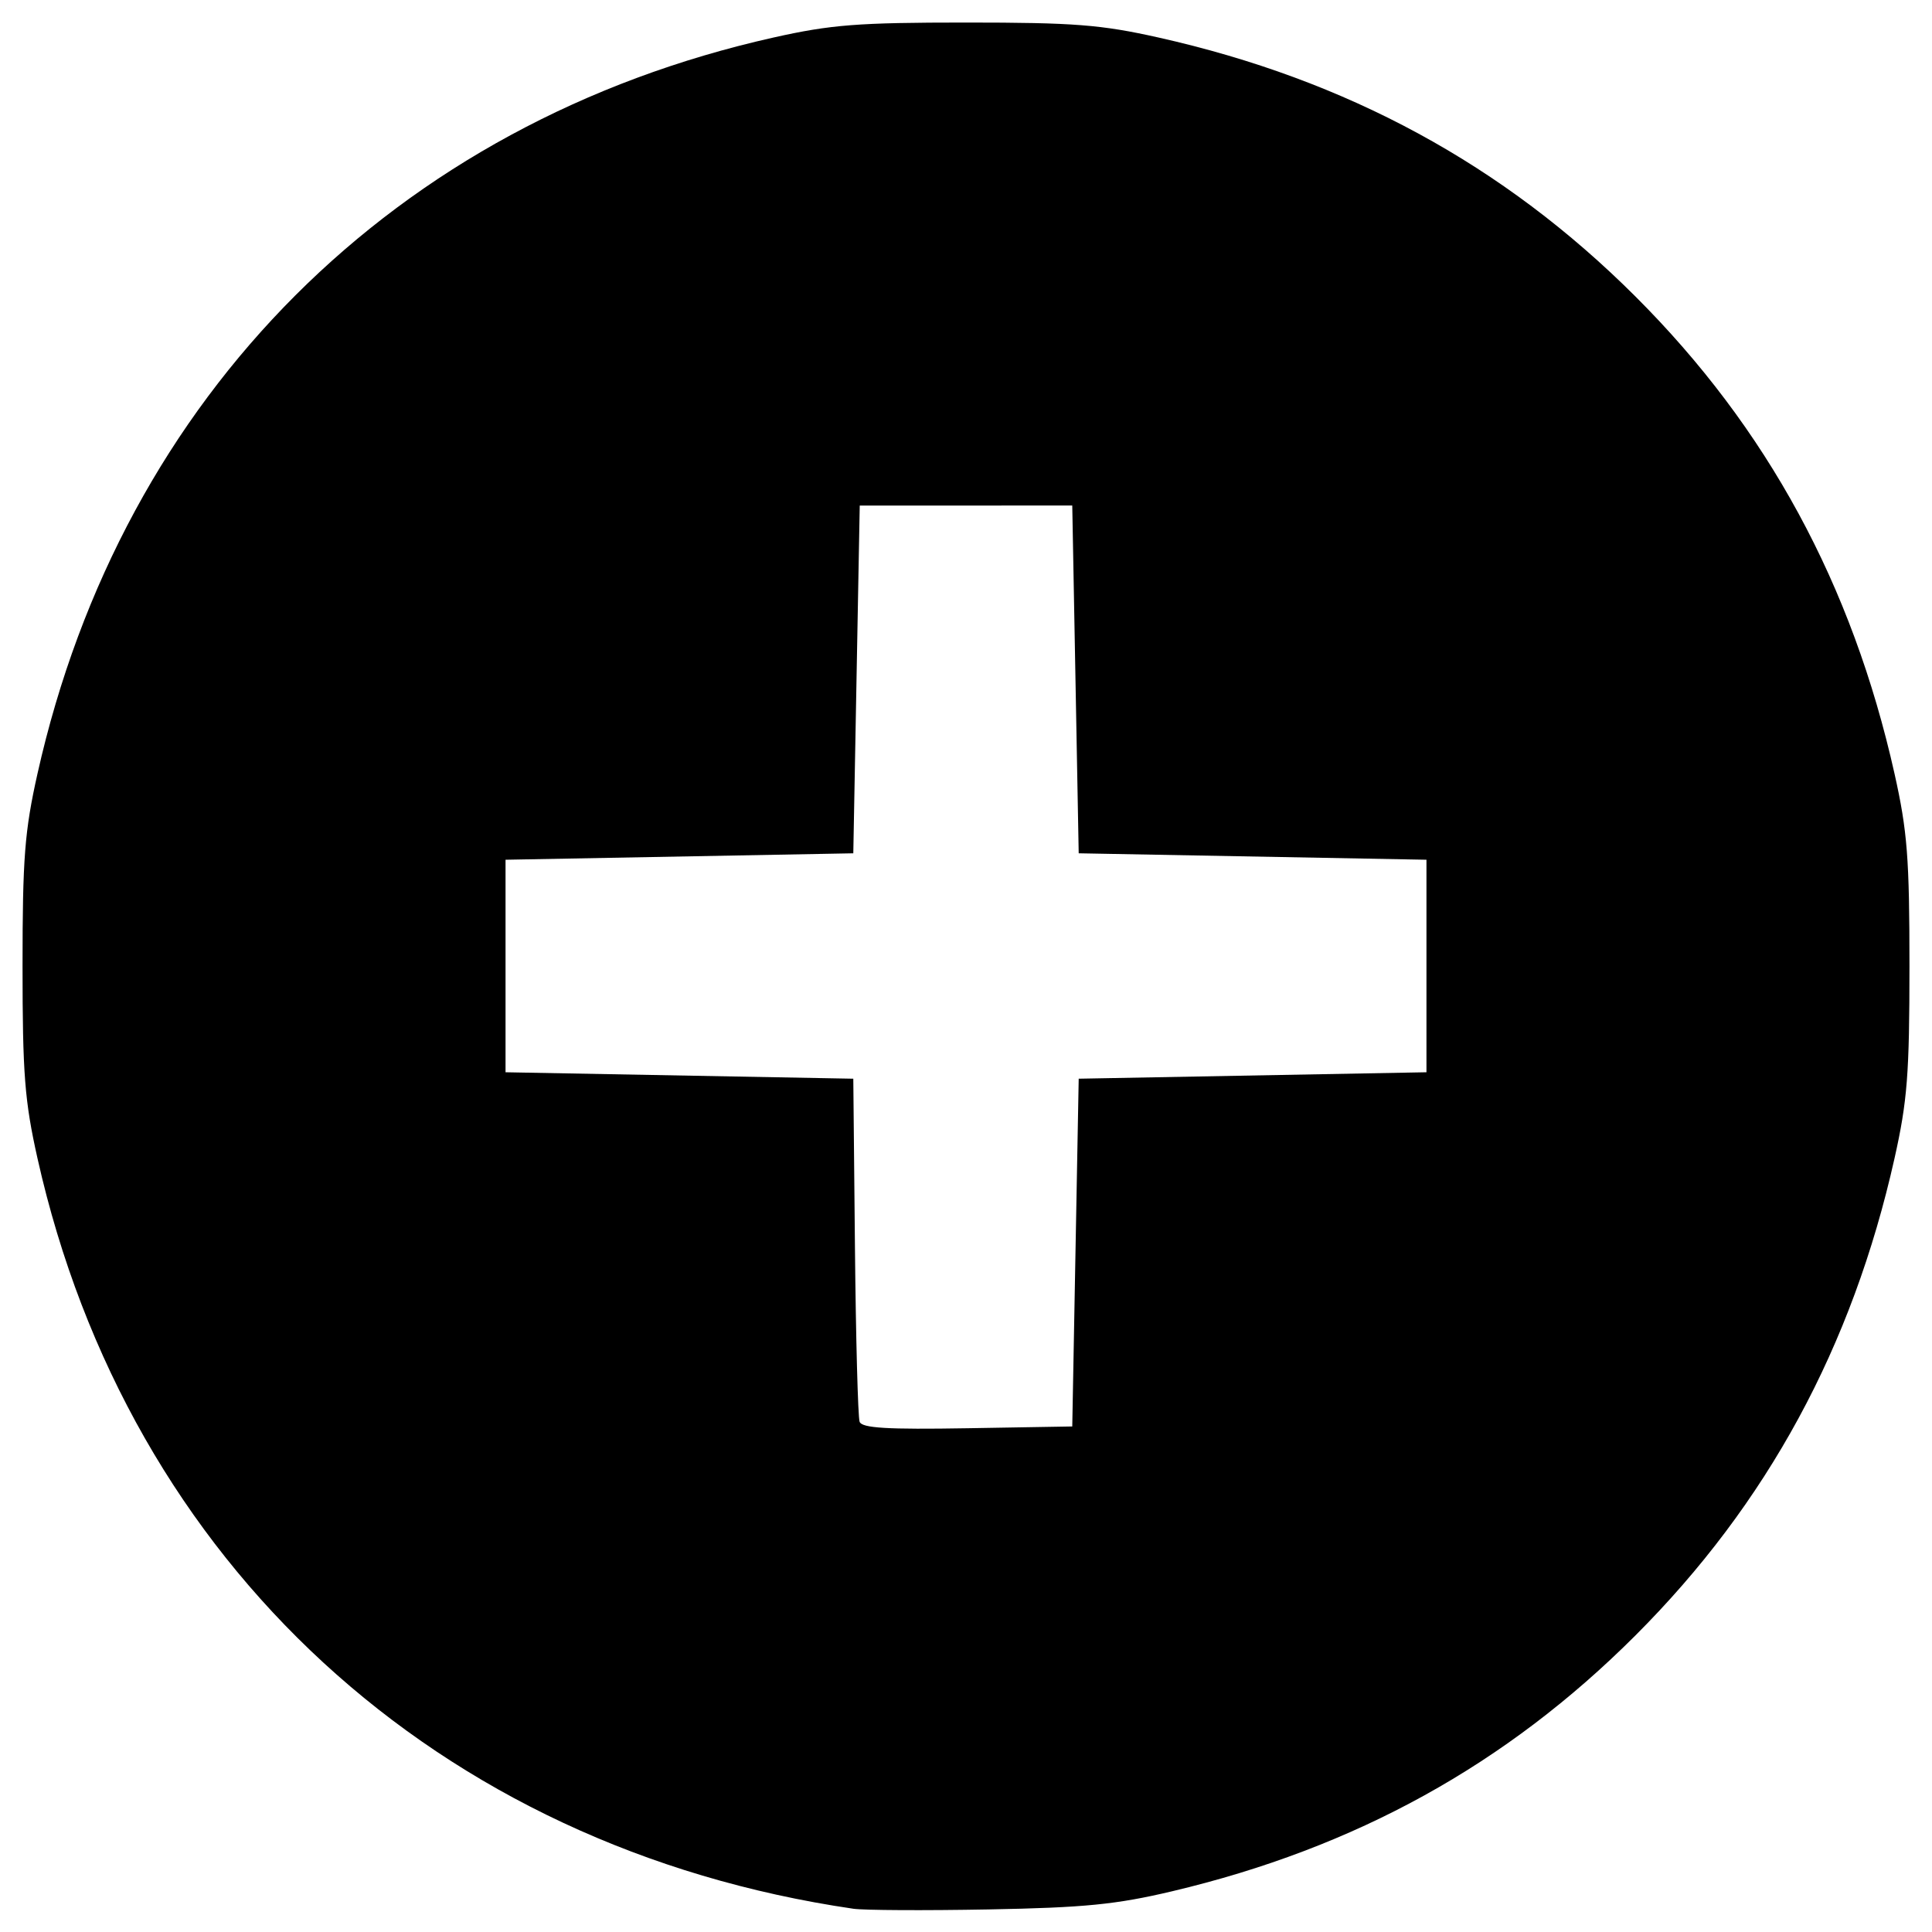
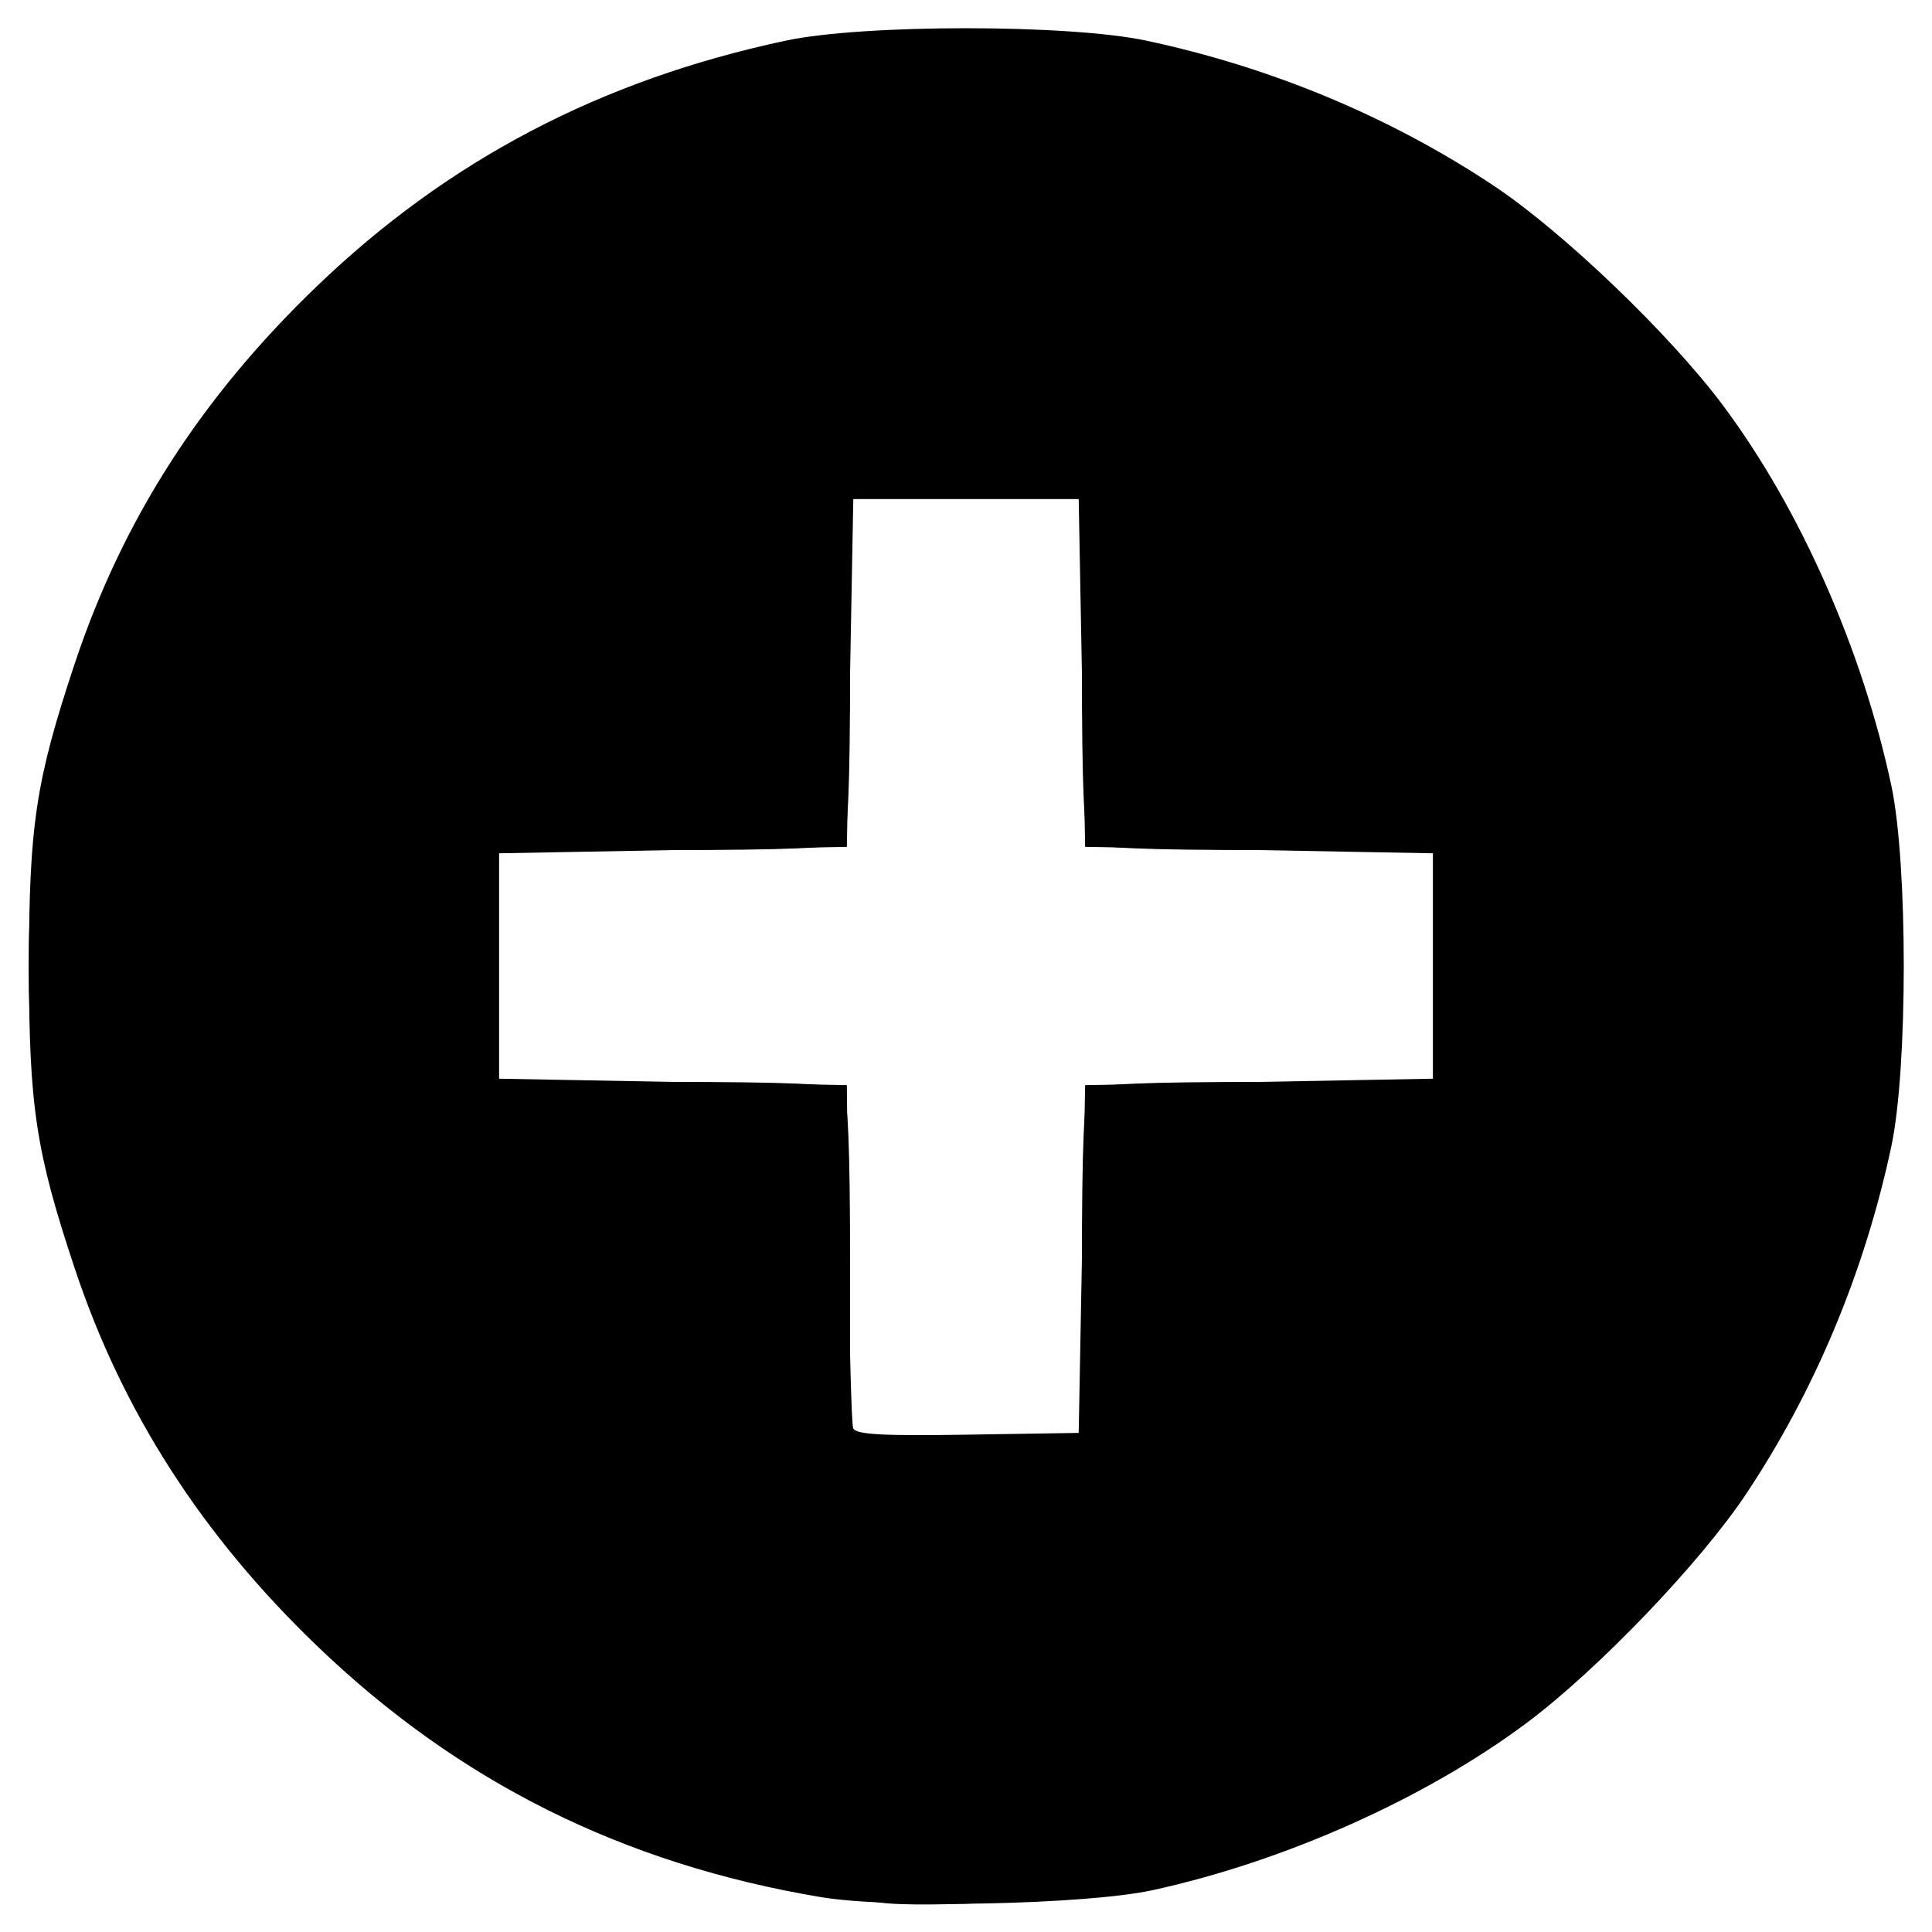
<svg xmlns="http://www.w3.org/2000/svg" xmlns:ns1="http://sodipodi.sourceforge.net/DTD/sodipodi-0.dtd" xmlns:ns2="http://www.inkscape.org/namespaces/inkscape" version="1.1" id="svg406" width="300" height="300" viewBox="0 0 300 300" ns1:docname="plus.svg" ns2:version="1.1 (c68e22c387, 2021-05-23)">
  <defs id="defs410" />
  <ns1:namedview pagecolor="#ffffff" bordercolor="#666666" borderopacity="1" objecttolerance="10" gridtolerance="10" guidetolerance="10" ns2:pageopacity="0" ns2:pageshadow="2" ns2:window-width="1366" ns2:window-height="715" id="namedview408" showgrid="false" ns2:zoom="1.5733333" ns2:cx="126.80085" ns2:cy="182.09746" ns2:window-x="-8" ns2:window-y="-8" ns2:window-maximized="1" ns2:current-layer="svg406" ns2:pagecheckerboard="0" />
  <g id="g416" transform="translate(4.5762712e-6)" style="fill:#000000">
-     <path style="fill:#000000" d="M 132.5,296.388 C 67.896,286.923 19.909,242.788 5.824,179.881 3.826,170.957 3.5,166.762 3.5,150 3.5,133.238 3.826,129.043 5.824,120.12 18.983,61.346 61.346,18.983 120.12,5.824 129.043,3.826 133.238,3.5 150,3.5 c 16.762,0 20.957,0.326 29.881,2.324 29.261,6.552 53.579,19.754 74.068,40.213 20.465,20.434 33.653,44.721 40.227,74.083 1.998,8.923 2.324,13.118 2.324,29.881 0,16.762 -0.326,20.957 -2.324,29.881 -6.556,29.279 -19.771,53.613 -40.227,74.068 -20.062,20.062 -43.466,32.985 -71.949,39.727 -8.685,2.056 -13.612,2.543 -28.5,2.818 -9.9,0.183 -19.35,0.135 -21,-0.107 z M 167,194.5 l 0.5,-27 27,-0.5 27,-0.5 V 150 133.5 l -27,-0.5 -27,-0.5 -0.5,-27 -0.5,-27 H 150 133.5 l -0.5,27 -0.5,27 -27,0.5 -27,0.5 v 16.5 16.5 l 27,0.5 27,0.5 0.254,26 c 0.14,14.3 0.467,26.574 0.728,27.275 0.363,0.977 4.272,1.211 16.746,1 L 166.5,221.5 Z" id="path430" ns2:connector-curvature="0" />
    <path style="fill:#000000" d="M 127.5,294.59 C 96.747,289.441 71.209,276.705 49.183,255.534 31.305,238.35 18.986,219.144 11.598,196.94 5.558,178.786 4.5,171.788 4.5,150 4.5,128.212 5.558,121.214 11.598,103.06 19.032,80.718 31.191,61.76 49.173,44.476 69.583,24.858 93.294,12.433 122,6.312 c 12.068,-2.573 43.932,-2.573 56,0 19.486,4.155 37.908,11.85 53.974,22.546 10.738,7.149 27.33,23.053 35.581,34.107 11.951,16.01 21.613,37.836 26.132,59.034 2.573,12.068 2.573,43.932 0,56 -4.155,19.486 -11.85,37.908 -22.546,53.974 -7.149,10.738 -23.053,27.33 -34.107,35.581 -15.667,11.694 -37.521,21.465 -58.034,25.946 -10.271,2.244 -40.757,2.888 -51.5,1.089 z M 168,195.5 l 0.5,-27 27,-0.5 27,-0.5 V 150 132.5 l -27,-0.5 -27,-0.5 -0.5,-27 -0.5,-27 H 150 132.5 l -0.5,27 -0.5,27 -27,0.5 -27,0.5 v 17.5 17.5 l 27,0.5 27,0.5 0.254,26 c 0.14,14.3 0.467,26.573 0.728,27.274 0.364,0.979 4.47,1.21 17.746,1 L 167.5,222.5 Z" id="path428" ns2:connector-curvature="0" />
    <path style="fill:#000000" d="M 136.5,295.412 C 114.053,292.186 98.954,287.673 83.198,279.48 42.765,258.456 14.791,220.594 6.373,175.5 c -2.556,-13.693 -2.556,-37.307 0,-51 C 17.716,63.738 63.236,18.205 124.5,6.338 c 12.746,-2.469 37.684,-2.456 51,0.026 29.712,5.538 56.232,19.47 77.449,40.687 28.045,28.045 42.545,63.132 42.545,102.949 0,39.817 -14.5,74.904 -42.545,102.949 -20.681,20.681 -46.231,34.396 -74.766,40.135 -9.295,1.869 -34.917,3.3 -41.682,2.328 z M 168,196.7 c 0,-19.122 0.328,-26.628 1.2,-27.5 0.873,-0.873 8.378,-1.2 27.5,-1.2 H 223 v -18 -18 h -26.3 c -19.122,0 -26.628,-0.328 -27.5,-1.2 -0.873,-0.873 -1.2,-8.378 -1.2,-27.5 V 77 h -18 -18 v 26.3 c 0,19.122 -0.328,26.628 -1.2,27.5 -0.873,0.873 -8.378,1.2 -27.5,1.2 H 77 v 18 18 h 26.3 c 19.122,0 26.628,0.328 27.5,1.2 0.873,0.873 1.2,8.378 1.2,27.5 V 223 h 18 18 z" id="path426" ns2:connector-curvature="0" />
-     <path style="fill:#000000" d="m 132,294.385 c -15.437,-2.834 -20.927,-4.158 -29.416,-7.096 C 81.208,279.888 63.814,268.935 47.44,252.56 27.001,232.122 13.629,207.565 7.367,178.973 c -2.66,-12.146 -2.66,-45.801 0,-57.946 C 18.404,70.63 53.866,29.948 101.5,13.036 c 15.487,-5.499 24.436,-7.106 43,-7.724 20.72,-0.689 33.456,0.991 50.612,6.678 22.81,7.561 40.435,18.438 57.448,35.45 20.664,20.664 34.028,45.376 40.05,74.06 2.692,12.822 2.692,44.178 0,57 -10.733,51.118 -47.529,92.912 -95.959,108.992 -16.911,5.615 -23.395,6.658 -43.651,7.02 -10.175,0.182 -19.625,0.124 -21,-0.128 z m 35.86,-71.716 c 0.728,-0.877 1.196,-10.174 1.372,-27.25 L 169.5,169.5 l 26,-0.258 c 23.017,-0.229 26.143,-0.451 27.25,-1.941 C 223.625,166.123 224,160.93 224,150 c 0,-10.93 -0.375,-16.123 -1.25,-17.301 -1.107,-1.49 -4.233,-1.713 -27.25,-1.941 l -26,-0.258 -0.267,-25.918 c -0.176,-17.076 -0.644,-26.373 -1.372,-27.25 -1.595,-1.922 -34.126,-1.922 -35.721,0 -0.728,0.877 -1.196,10.174 -1.372,27.25 L 130.5,130.5 l -26,0.258 C 81.483,130.987 78.357,131.209 77.25,132.699 76.375,133.877 76,139.07 76,150 c 0,10.93 0.375,16.123 1.25,17.301 1.107,1.49 4.233,1.713 27.25,1.941 l 26,0.258 0.267,25.918 c 0.176,17.076 0.644,26.373 1.372,27.25 C 132.98,223.68 137.268,224 150,224 c 12.732,0 17.02,-0.32 17.86,-1.332 z" id="path424" ns2:connector-curvature="0" />
-     <path style="fill:#000000" d="M 133.09,293.953 C 100.001,289.797 71.607,275.862 47.868,252.129 26.604,230.869 14.29,208.034 7.893,178 c -3.204,-15.041 -3.204,-40.959 0,-56 C 14.289,91.968 26.602,69.135 47.868,47.868 69.135,26.602 91.968,14.289 122,7.893 c 15.041,-3.204 40.959,-3.204 56,0 30.021,6.394 52.619,18.594 74.132,40.021 21.234,21.15 33.571,44.014 39.975,74.086 1.83,8.592 2.236,13.68 2.236,28 0,14.32 -0.406,19.408 -2.236,28 -6.405,30.072 -18.742,52.936 -39.975,74.086 -21.581,21.496 -44.665,33.929 -74.105,39.914 -12.03,2.446 -33.565,3.382 -44.936,1.953 z m 35.677,-96.371 c 0.174,-16.876 0.648,-26.377 1.359,-27.234 0.84,-1.013 7.107,-1.377 27.233,-1.582 L 223.5,168.5 V 150 131.5 l -25.918,-0.267 c -16.876,-0.174 -26.377,-0.648 -27.234,-1.359 -1.013,-0.84 -1.377,-7.107 -1.582,-27.233 L 168.5,76.5 H 150 131.5 l -0.266,26.141 c -0.205,20.126 -0.569,26.392 -1.582,27.233 -0.856,0.711 -10.357,1.185 -27.234,1.359 L 76.5,131.5 v 18.5 18.5 l 25.918,0.267 c 17.076,0.176 26.373,0.644 27.25,1.372 1.046,0.868 1.332,6.626 1.332,26.816 0,14.141 0.31,26.021 0.689,26.399 0.379,0.379 8.816,0.566 18.75,0.417 L 168.5,223.5 Z" id="path422" ns2:connector-curvature="0" />
-     <path style="fill:#000000" d="M 133.5,293.376 C 98.197,288.03 71.056,274.786 48.102,251.703 32.925,236.441 21.577,218.549 13.945,197.851 6.432,177.476 4.008,148.773 7.885,126.113 18.284,65.331 65.48,18.262 126.494,7.82 141.413,5.267 165.098,5.712 179.5,8.816 c 56.703,12.221 100.7,56.869 112.184,113.845 2.498,12.394 2.498,42.284 0,54.679 -11.484,56.976 -55.426,101.572 -112.184,113.852 -8.771,1.898 -38.553,3.312 -46,2.184 z M 168.8,223.8 c 0.873,-0.873 1.2,-8.378 1.2,-27.5 V 170 h 26.3 c 19.122,0 26.628,-0.328 27.5,-1.2 1.688,-1.688 1.688,-35.912 0,-37.6 -0.873,-0.873 -8.378,-1.2 -27.5,-1.2 H 170 v -26.3 c 0,-19.122 -0.328,-26.628 -1.2,-27.5 -1.688,-1.688 -35.912,-1.688 -37.6,0 -0.873,0.872 -1.2,8.378 -1.2,27.5 V 130 h -26.3 c -19.122,0 -26.628,0.328 -27.5,1.2 -1.688,1.688 -1.688,35.912 0,37.6 0.872,0.873 8.378,1.2 27.5,1.2 H 130 v 26.3 c 0,19.122 0.328,26.628 1.2,27.5 0.842,0.842 6.444,1.2 18.8,1.2 12.356,0 17.958,-0.358 18.8,-1.2 z" id="path420" ns2:connector-curvature="0" />
    <path style="fill:#000000" d="M 136.825,292.994 C 108.609,290.338 81.584,279.385 59.5,261.656 33.096,240.458 14.49,208.693 8.449,174.5 c -2.364,-13.382 -2.364,-35.618 0,-49 C 14.49,91.307 33.096,59.542 59.5,38.344 c 18.834,-15.121 42.244,-25.719 66,-29.88 13.351,-2.339 35.649,-2.339 49,0 37.94,6.645 72.023,28.368 93.413,59.536 17.074,24.879 25.374,51.702 25.374,82 0,36.004 -11.72,67.268 -35.711,95.258 -28.402,33.137 -75.988,51.949 -120.751,47.736 z m 33.139,-69.928 c 0.635,-1.186 1.035,-11.634 1.035,-27 V 171 h 24.435 c 13.456,0 25.587,-0.438 27,-0.975 L 225,169.049 V 150 130.951 l -2.565,-0.975 C 221.022,129.438 208.891,129 195.435,129 H 171 V 103.934 C 171,88.568 170.599,78.12 169.965,76.934 168.997,75.126 167.692,75 150,75 132.308,75 131.003,75.126 130.035,76.934 129.401,78.12 129,88.568 129,103.934 V 129 h -24.435 c -13.456,0 -25.587,0.438 -27,0.975 L 75,130.951 V 150 169.049 l 2.565,0.975 c 1.413,0.537 13.544,0.975 27,0.975 H 129 v 25.066 c 0,15.366 0.401,25.814 1.035,27 C 131.003,224.874 132.308,225 150,225 c 17.692,0 18.997,-0.126 19.965,-1.934 z" id="path418" ns2:connector-curvature="0" />
  </g>
</svg>